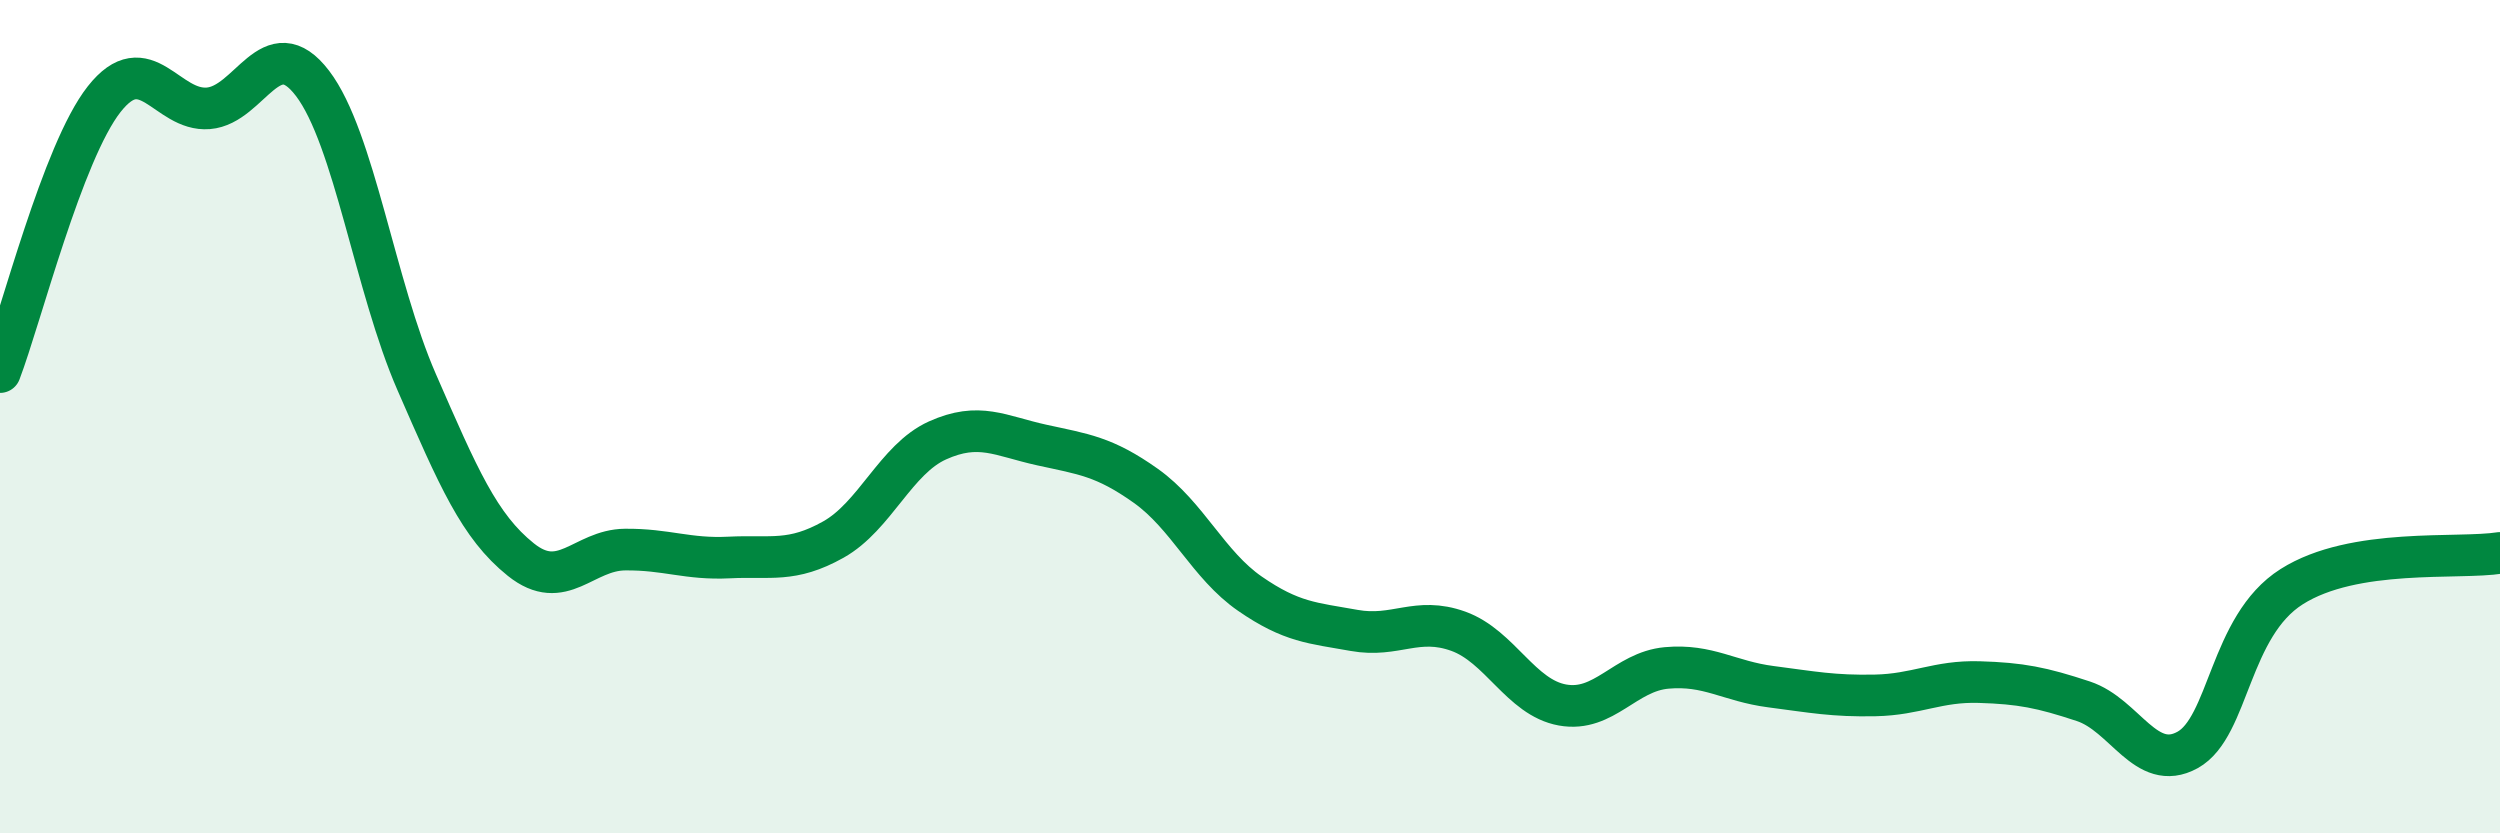
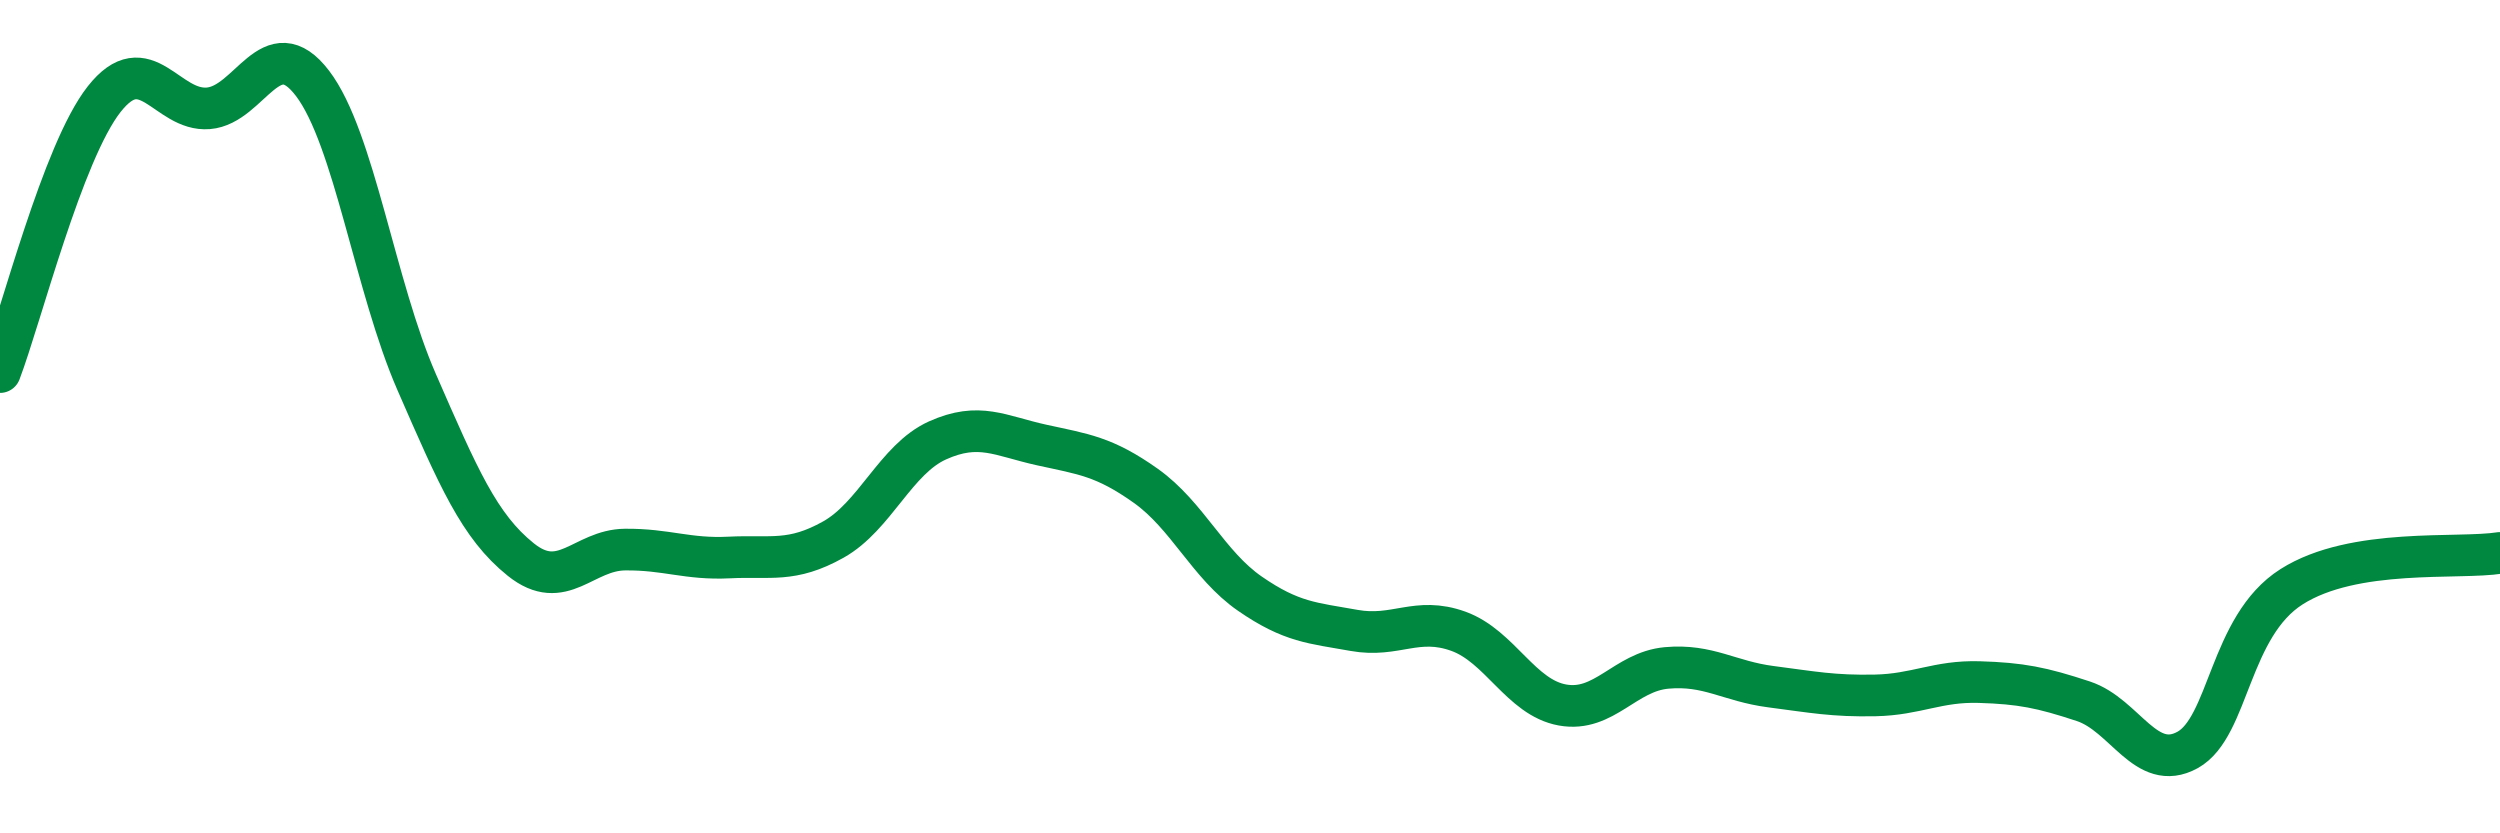
<svg xmlns="http://www.w3.org/2000/svg" width="60" height="20" viewBox="0 0 60 20">
-   <path d="M 0,8.93 C 0.5,7.62 1.5,3.65 2.5,2.38 C 3.5,1.11 4,2.68 5,2.6 C 6,2.52 6.5,0.69 7.5,2 C 8.5,3.31 9,6.88 10,9.17 C 11,11.46 11.5,12.63 12.5,13.43 C 13.5,14.23 14,13.2 15,13.19 C 16,13.18 16.5,13.43 17.5,13.38 C 18.5,13.33 19,13.51 20,12.95 C 21,12.39 21.5,11.02 22.5,10.57 C 23.5,10.12 24,10.46 25,10.68 C 26,10.9 26.5,10.95 27.5,11.66 C 28.5,12.37 29,13.56 30,14.25 C 31,14.94 31.5,14.95 32.5,15.13 C 33.5,15.31 34,14.79 35,15.15 C 36,15.51 36.5,16.74 37.5,16.92 C 38.5,17.1 39,16.12 40,16.03 C 41,15.94 41.5,16.35 42.5,16.48 C 43.5,16.61 44,16.71 45,16.69 C 46,16.67 46.5,16.34 47.5,16.37 C 48.5,16.4 49,16.5 50,16.83 C 51,17.16 51.5,18.55 52.5,18 C 53.5,17.45 53.5,15.03 55,14.08 C 56.5,13.13 59,13.43 60,13.27L60 20L0 20Z" fill="#008740" opacity="0.1" stroke-linecap="round" stroke-linejoin="round" />
  <path d="M 0,8.93 C 0.5,7.62 1.5,3.65 2.5,2.38 C 3.5,1.11 4,2.68 5,2.6 C 6,2.52 6.5,0.69 7.5,2 C 8.5,3.31 9,6.88 10,9.17 C 11,11.46 11.5,12.63 12.5,13.43 C 13.5,14.23 14,13.2 15,13.19 C 16,13.18 16.5,13.43 17.5,13.38 C 18.5,13.33 19,13.51 20,12.95 C 21,12.39 21.5,11.02 22.5,10.57 C 23.5,10.12 24,10.46 25,10.68 C 26,10.9 26.5,10.95 27.5,11.66 C 28.5,12.37 29,13.56 30,14.25 C 31,14.94 31.5,14.95 32.5,15.13 C 33.5,15.31 34,14.79 35,15.15 C 36,15.51 36.5,16.74 37.5,16.92 C 38.5,17.1 39,16.12 40,16.03 C 41,15.94 41.5,16.35 42.5,16.48 C 43.5,16.61 44,16.71 45,16.69 C 46,16.67 46.5,16.34 47.5,16.37 C 48.5,16.4 49,16.5 50,16.83 C 51,17.16 51.5,18.55 52.5,18 C 53.5,17.45 53.5,15.03 55,14.08 C 56.5,13.13 59,13.43 60,13.27" stroke="#008740" stroke-width="1" fill="none" stroke-linecap="round" stroke-linejoin="round" />
</svg>